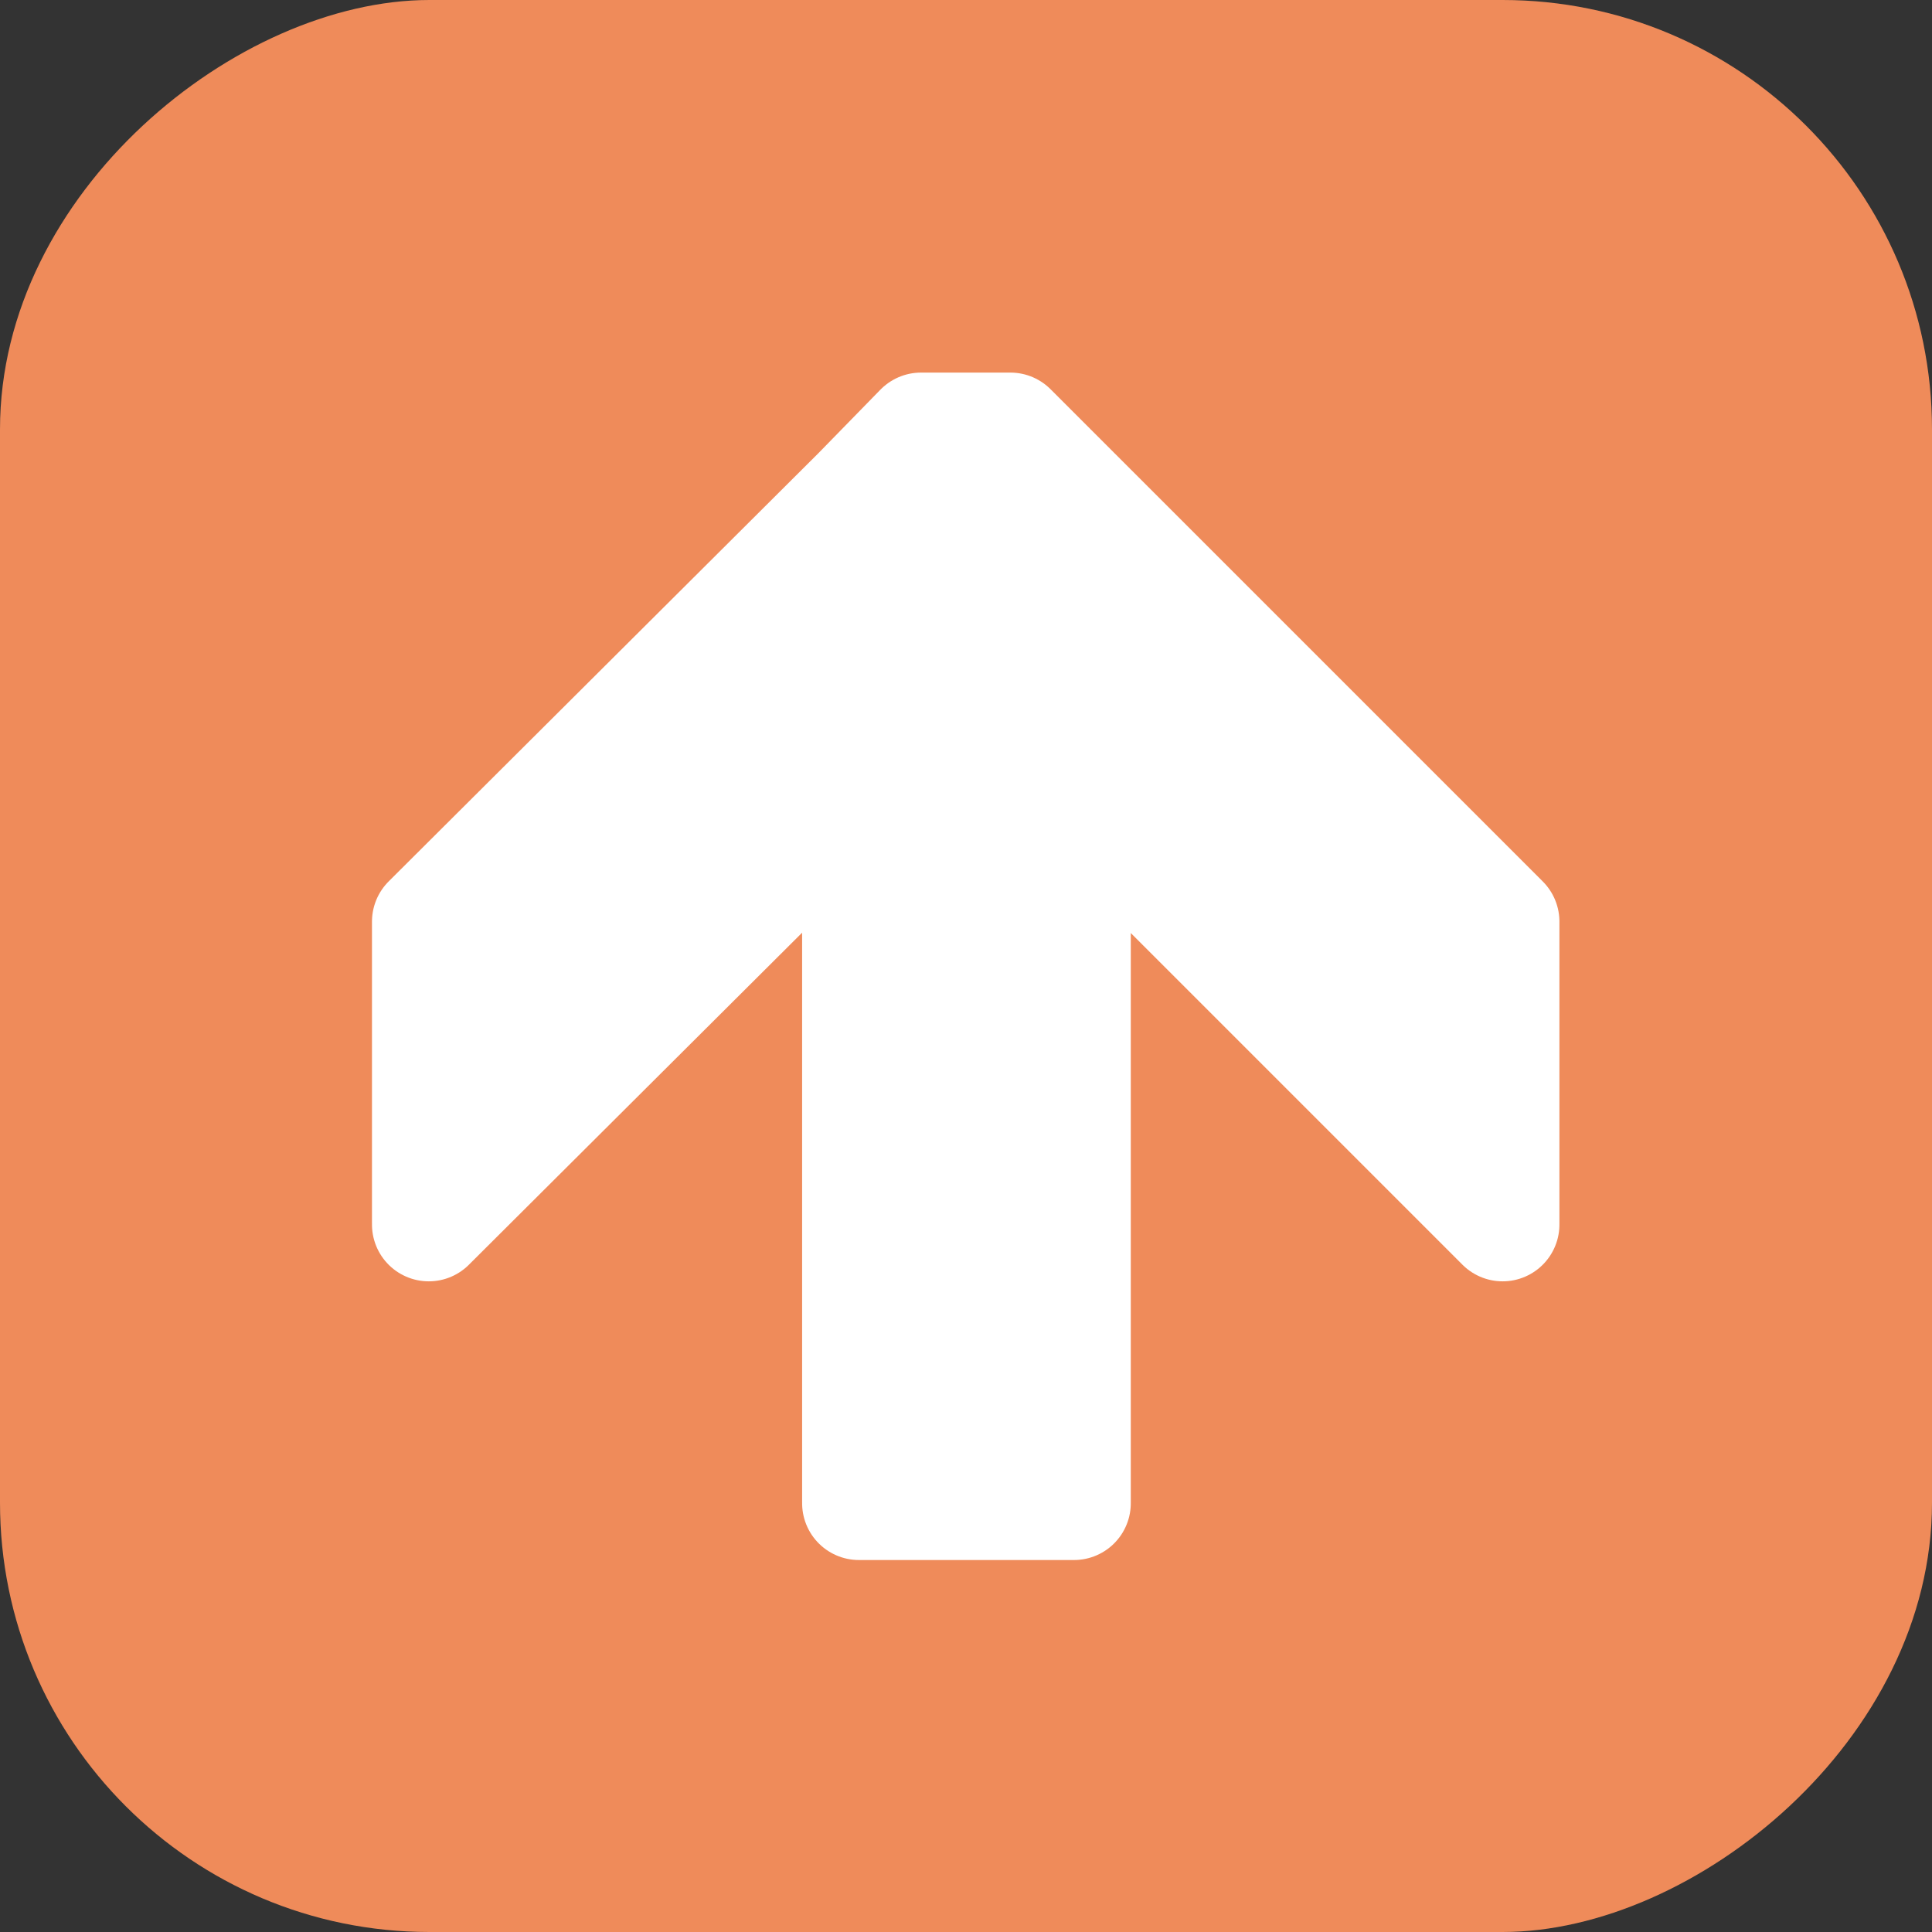
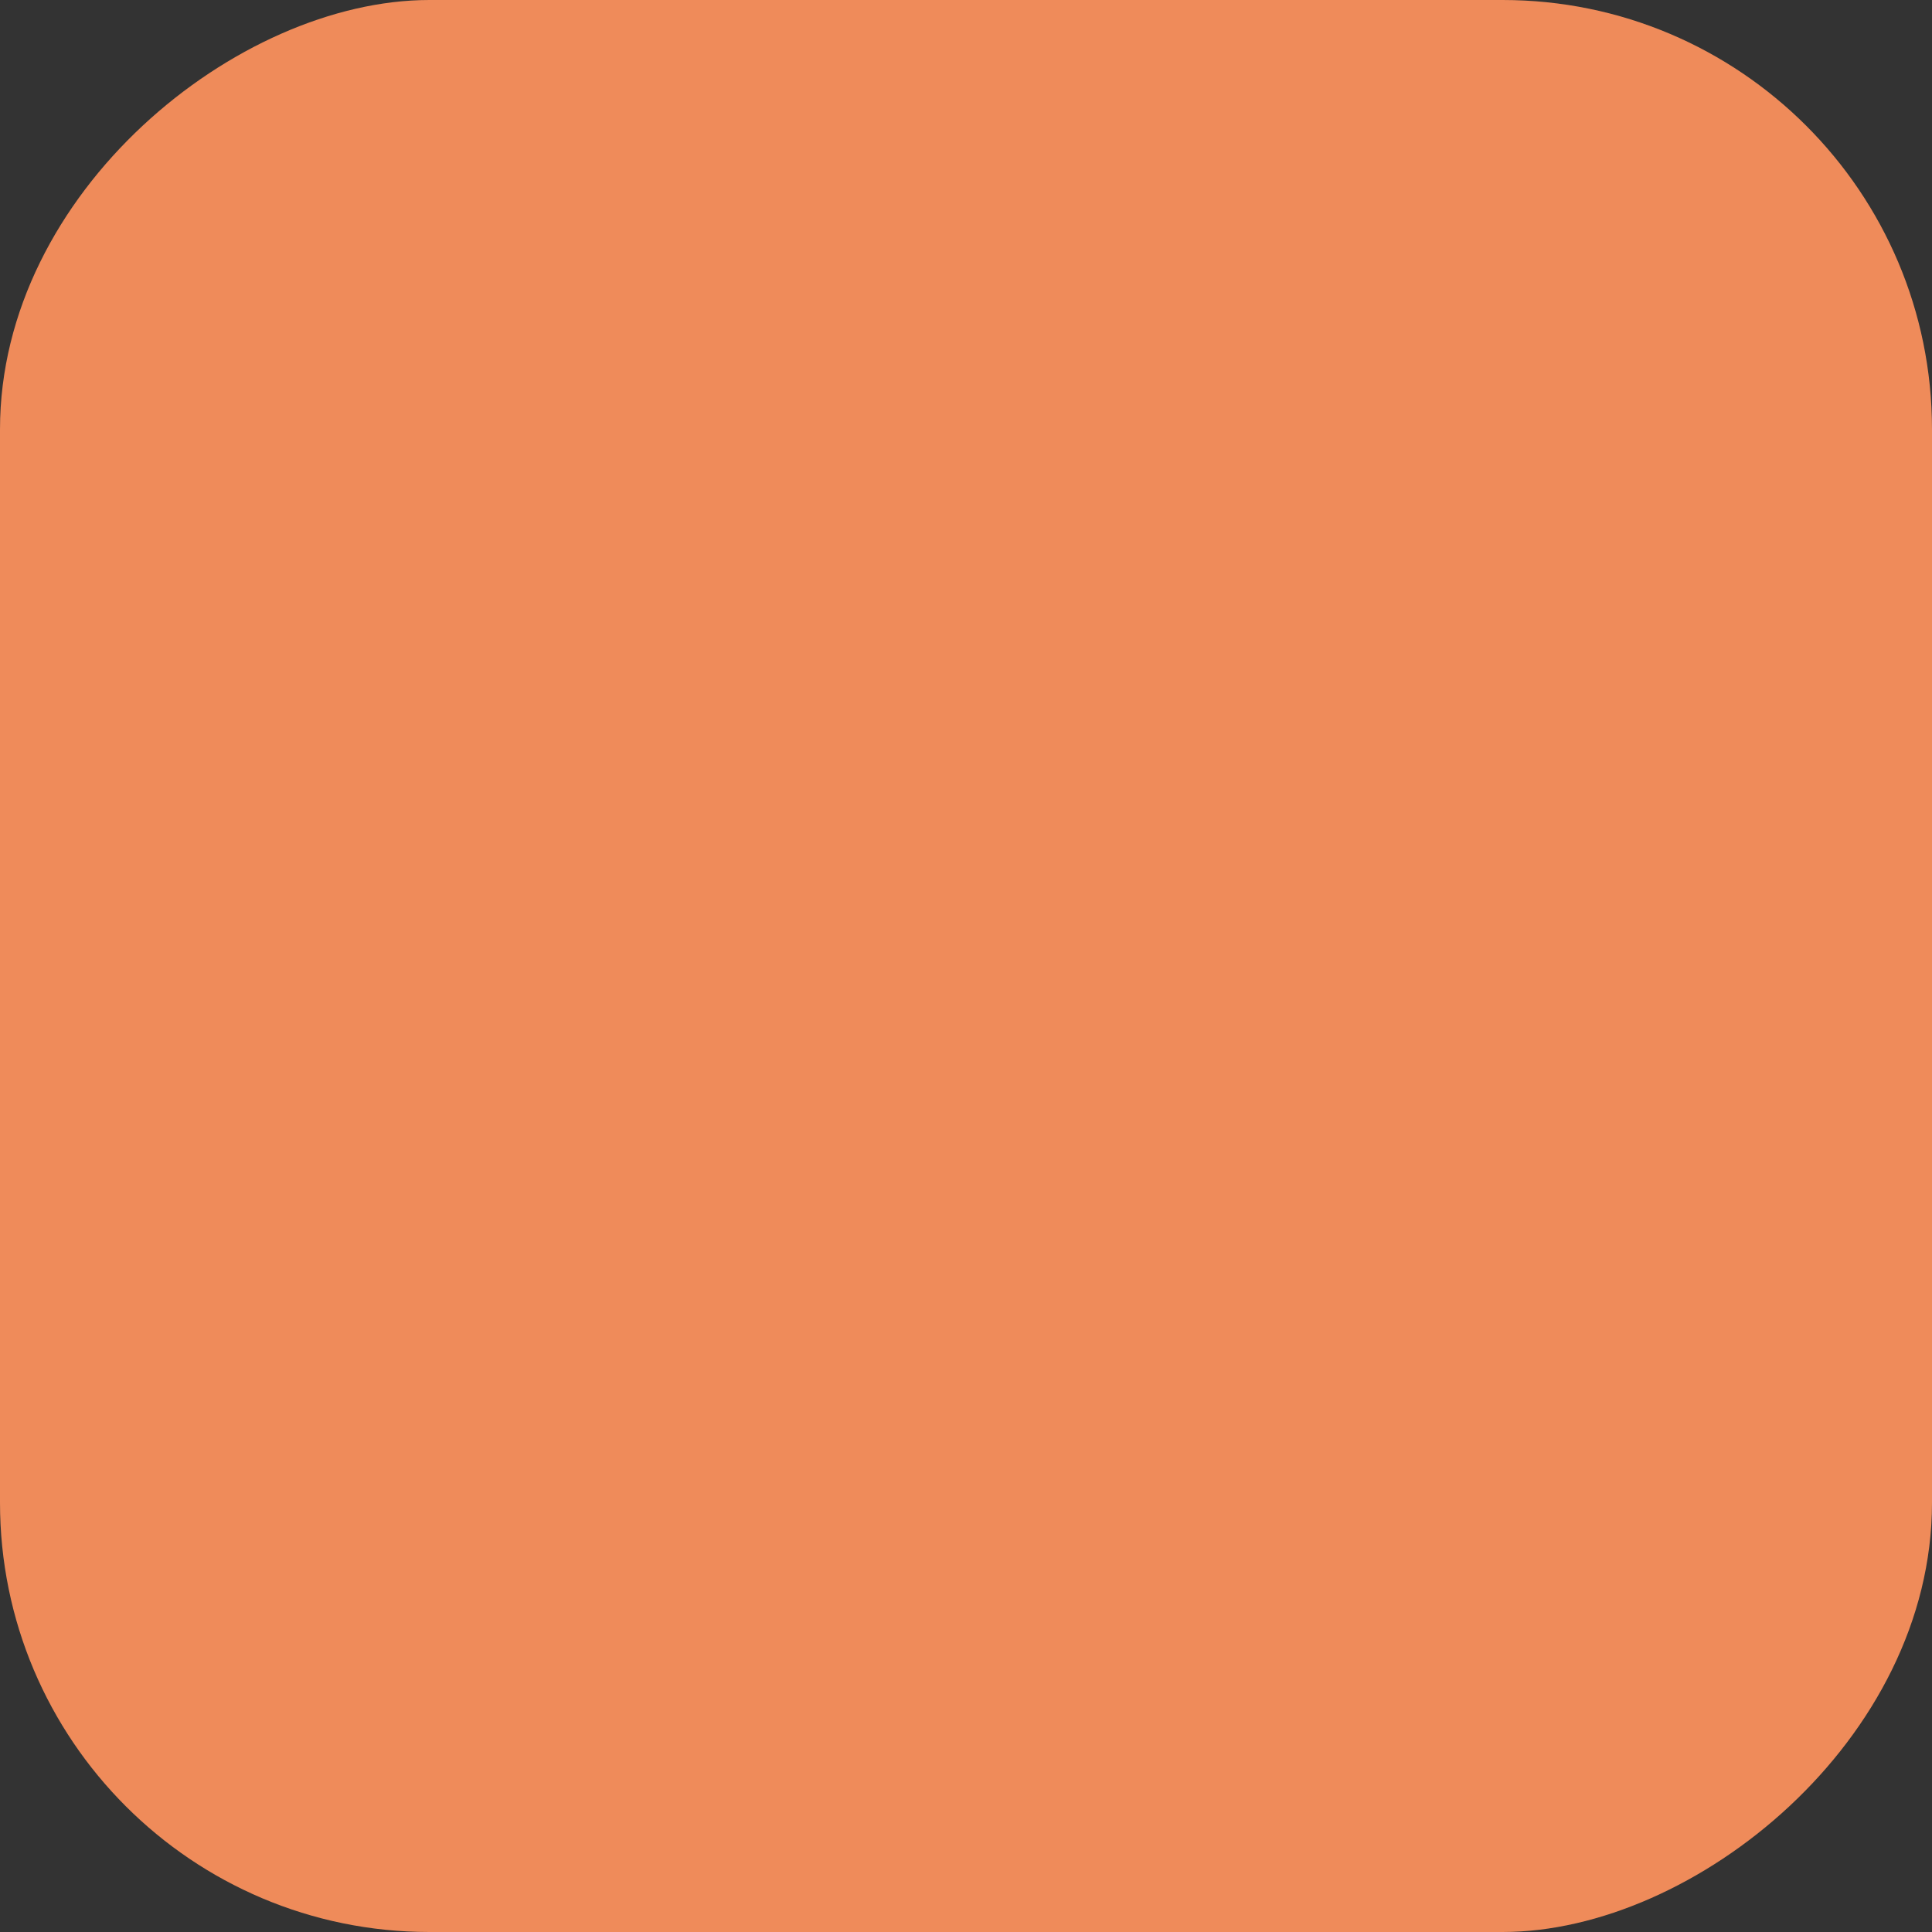
<svg xmlns="http://www.w3.org/2000/svg" xmlns:ns1="http://schemas.microsoft.com/visio/2003/SVGExtensions/" width="0.177in" height="0.177in" viewBox="0 0 12.756 12.756" xml:space="preserve" color-interpolation-filters="sRGB" class="st3">
  <rect x="0" y="0" width="12.756" height="12.756" fill="#333333" stroke="none" />
  <ns1:documentProperties ns1:langID="1042" ns1:metric="true" ns1:viewMarkup="false" />
  <style type="text/css">
	
		.st1 {fill:#ef8b5a;stroke:none;stroke-linecap:round;stroke-linejoin:round;stroke-width:0.75}
		.st2 {fill:#ffffff;stroke:#ffffff;stroke-linecap:round;stroke-linejoin:round;stroke-width:0.75}
		.st3 {fill:none;fill-rule:evenodd;font-size:12px;overflow:visible;stroke-linecap:square;stroke-miterlimit:3}
	
	</style>
  <g ns1:mID="0" ns1:index="1" ns1:groupContext="foregroundPage">
    <title>페이지-1</title>
    <ns1:pageProperties ns1:drawingScale="0.0393701" ns1:pageScale="0.0393701" ns1:drawingUnits="24" ns1:shadowOffsetX="8.50394" ns1:shadowOffsetY="-8.50394" />
    <g id="group1690-1" ns1:mID="1690" ns1:groupContext="group">
      <title>시트.1690</title>
      <g id="shape1691-2" ns1:mID="1691" ns1:groupContext="shape" transform="translate(12.756,1.47438E-13) rotate(90)">
        <title>시트.1691</title>
        <rect x="0" y="1.65201E-13" width="12.756" height="12.756" rx="2.835" ry="2.835" class="st1" />
      </g>
      <g id="shape1692-4" ns1:mID="1692" ns1:groupContext="shape" transform="translate(15.591,2.835) rotate(90)">
        <title>시트.1692</title>
-         <path d="M7.09 9.92 L7.09 8.5 L2.42 8.5 L5.25 5.67 L3.25 5.67 L0.42 8.5 L0 8.92 L0 9.51 L0.42 9.92 L3.25 12.76 L5.25         12.76 L2.42 9.92 L7.09 9.92 Z" class="st2" />
      </g>
    </g>
  </g>
</svg>